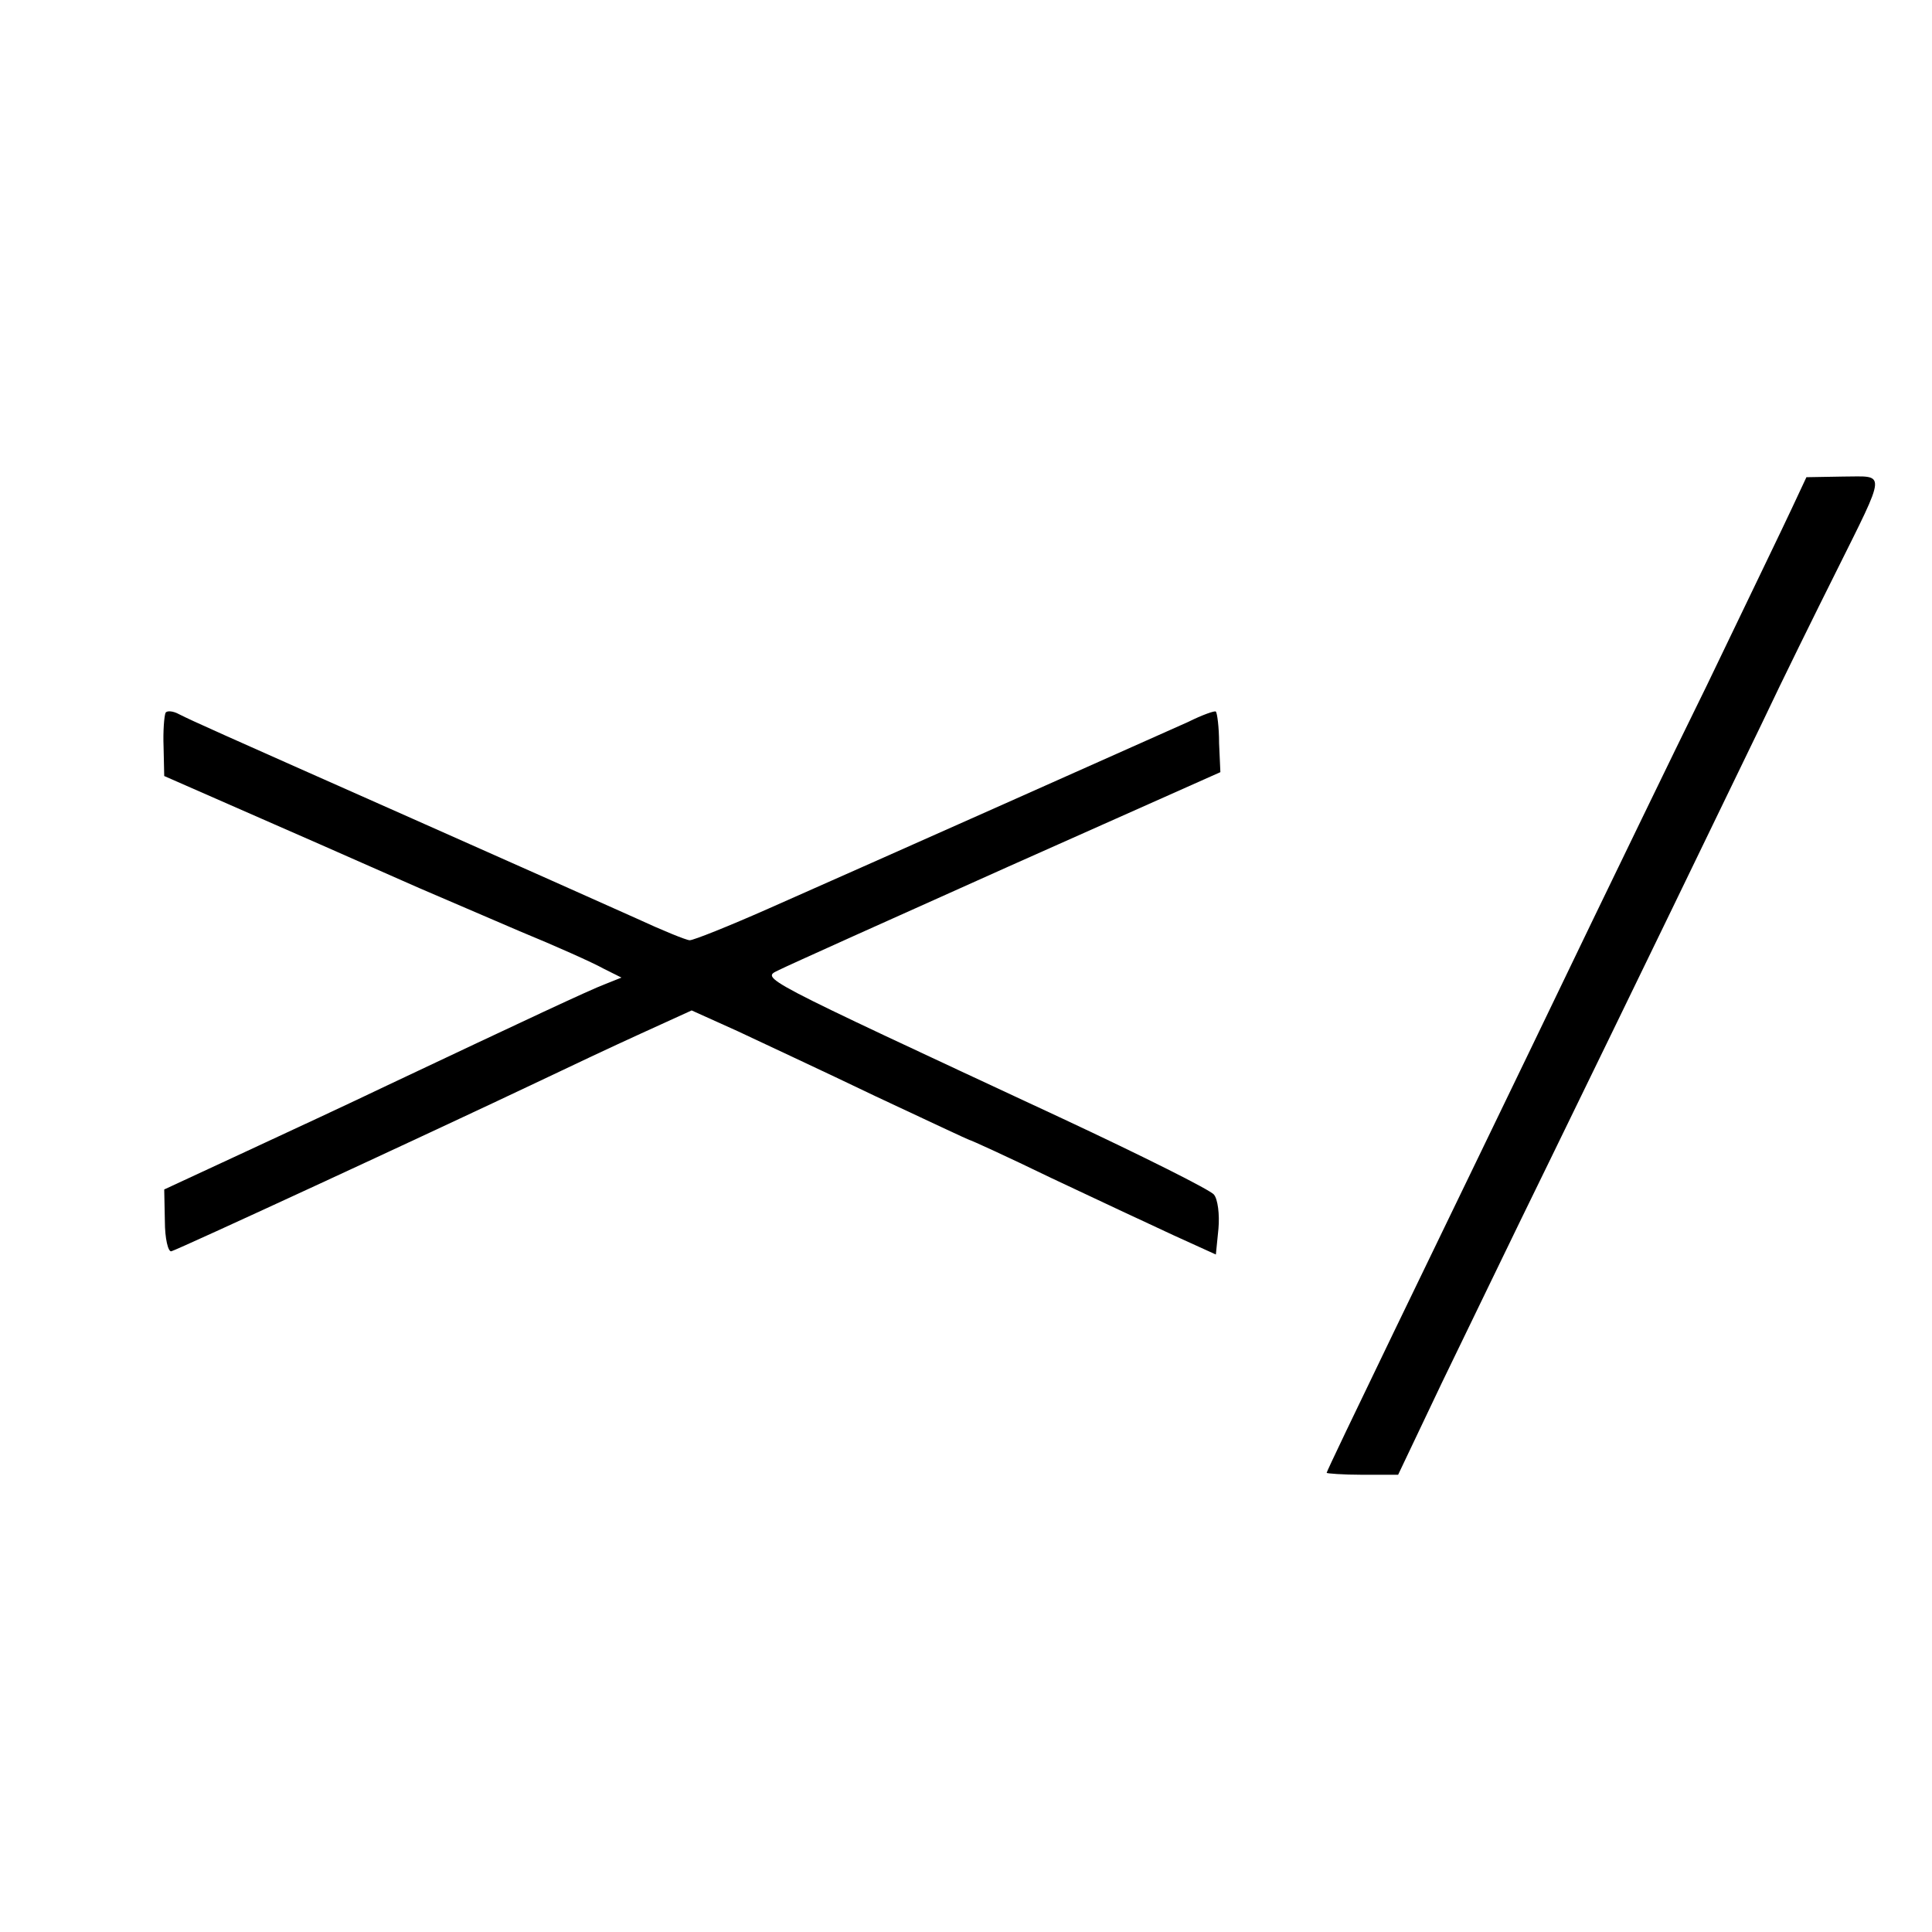
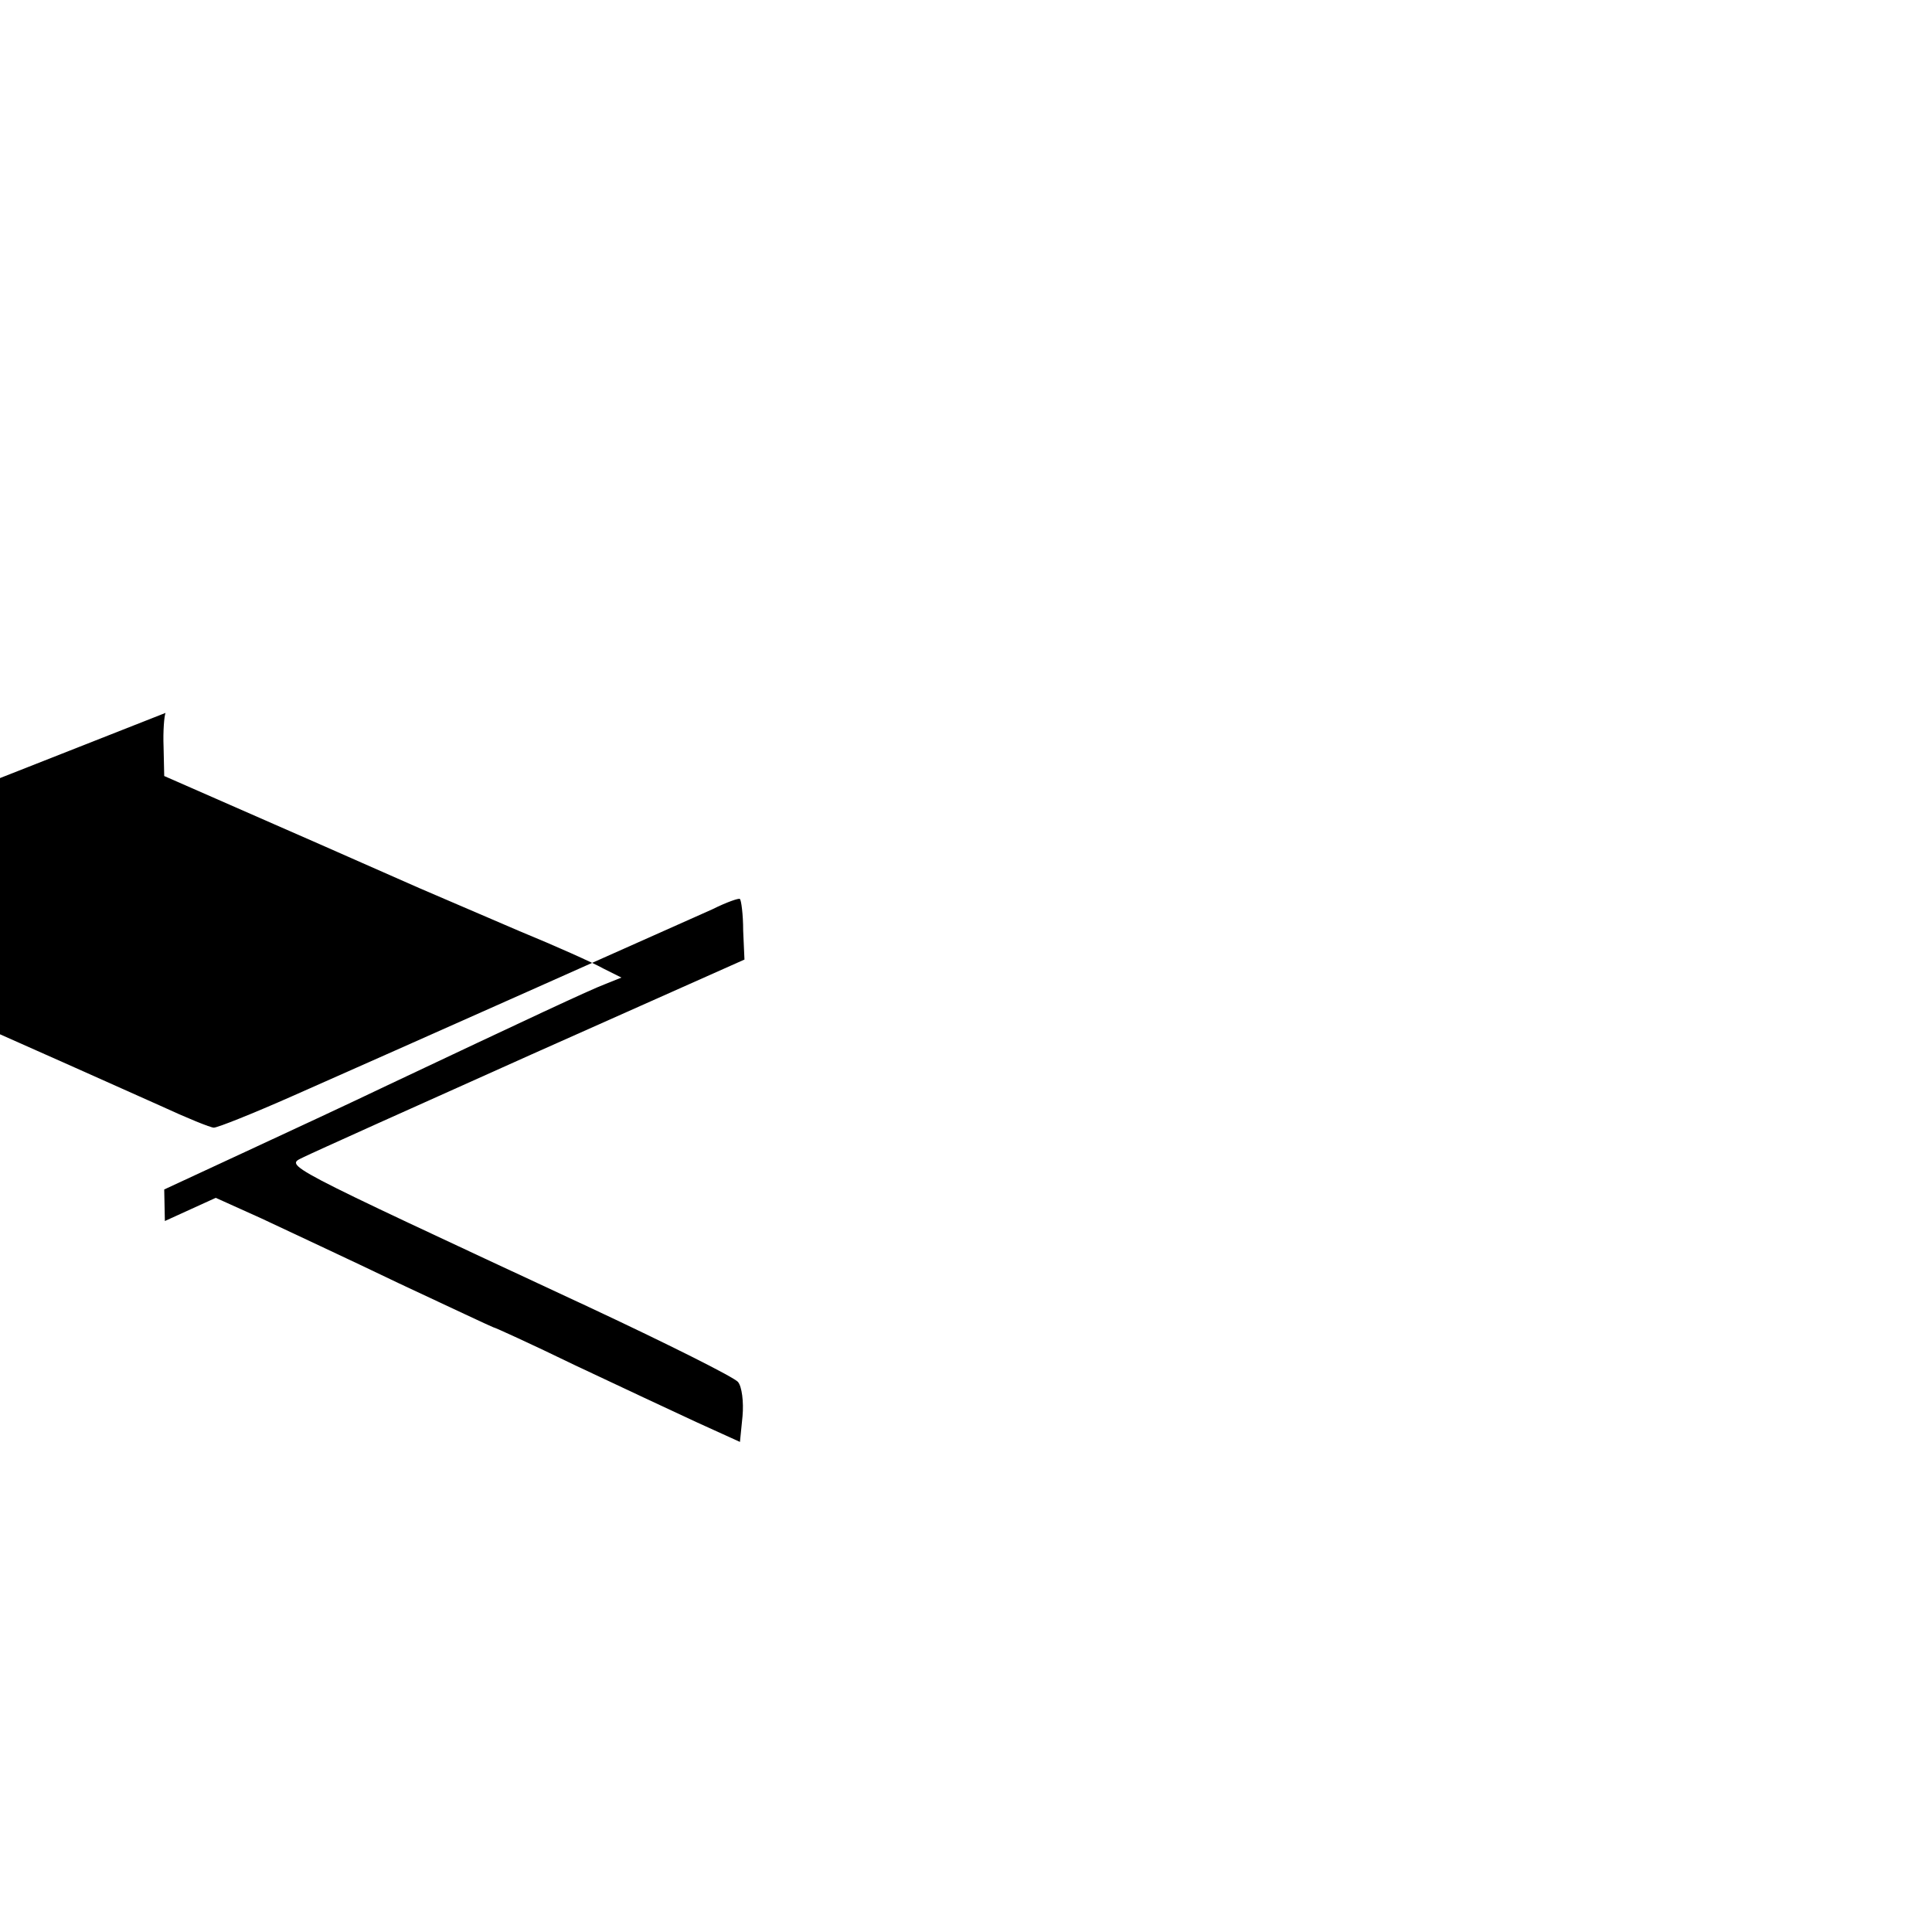
<svg xmlns="http://www.w3.org/2000/svg" version="1.0" width="300pt" height="300pt" viewBox="0 0 300 300" preserveAspectRatio="xMidYMid meet">
  <g transform="translate(0,300) scale(0.1,-0.1)" fill="#000000" stroke="none">
-     <path d="M2783 2212 c-12 -26 -72 -150 -133 -277 -62 -126 -140 -288 -175 -360 -152 -316 -214 -443 -311 -644 -57 -118 -104 -216 -104 -218 0 -1 25 -3 55 -3 l56 0 68 143 c38 78 112 232 166 342 136 279 256 527 330 680 34 72 86 177 115 235 81 163 79 150 12 150 l-57 -1 -22 -47z" />
-     <path d="M257 1893 c-2 -5 -4 -28 -3 -53 l1 -45 171 -75 c94 -41 195 -86 225 -99 30 -13 100 -43 156 -67 56 -23 114 -49 130 -58 l28 -14 -25 -10 c-24 -9 -122 -55 -340 -158 -52 -25 -151 -71 -220 -103 l-125 -58 1 -49 c0 -27 5 -48 10 -47 9 2 407 186 569 263 44 21 116 55 160 75 l79 36 71 -32 c38 -18 135 -63 214 -101 79 -37 145 -68 146 -68 2 0 59 -26 127 -59 68 -32 153 -72 190 -89 l66 -30 4 40 c2 22 -1 46 -7 53 -5 7 -111 60 -235 118 -483 225 -468 217 -440 231 14 7 174 79 355 160 l330 147 -2 45 c0 25 -3 47 -5 49 -1 2 -21 -5 -43 -16 -49 -22 -498 -222 -652 -290 -61 -27 -116 -49 -122 -49 -5 0 -42 15 -83 34 -40 18 -197 88 -348 155 -311 138 -338 150 -362 162 -9 5 -19 6 -21 2z" />
+     <path d="M257 1893 c-2 -5 -4 -28 -3 -53 l1 -45 171 -75 c94 -41 195 -86 225 -99 30 -13 100 -43 156 -67 56 -23 114 -49 130 -58 l28 -14 -25 -10 c-24 -9 -122 -55 -340 -158 -52 -25 -151 -71 -220 -103 l-125 -58 1 -49 l79 36 71 -32 c38 -18 135 -63 214 -101 79 -37 145 -68 146 -68 2 0 59 -26 127 -59 68 -32 153 -72 190 -89 l66 -30 4 40 c2 22 -1 46 -7 53 -5 7 -111 60 -235 118 -483 225 -468 217 -440 231 14 7 174 79 355 160 l330 147 -2 45 c0 25 -3 47 -5 49 -1 2 -21 -5 -43 -16 -49 -22 -498 -222 -652 -290 -61 -27 -116 -49 -122 -49 -5 0 -42 15 -83 34 -40 18 -197 88 -348 155 -311 138 -338 150 -362 162 -9 5 -19 6 -21 2z" />
  </g>
</svg>